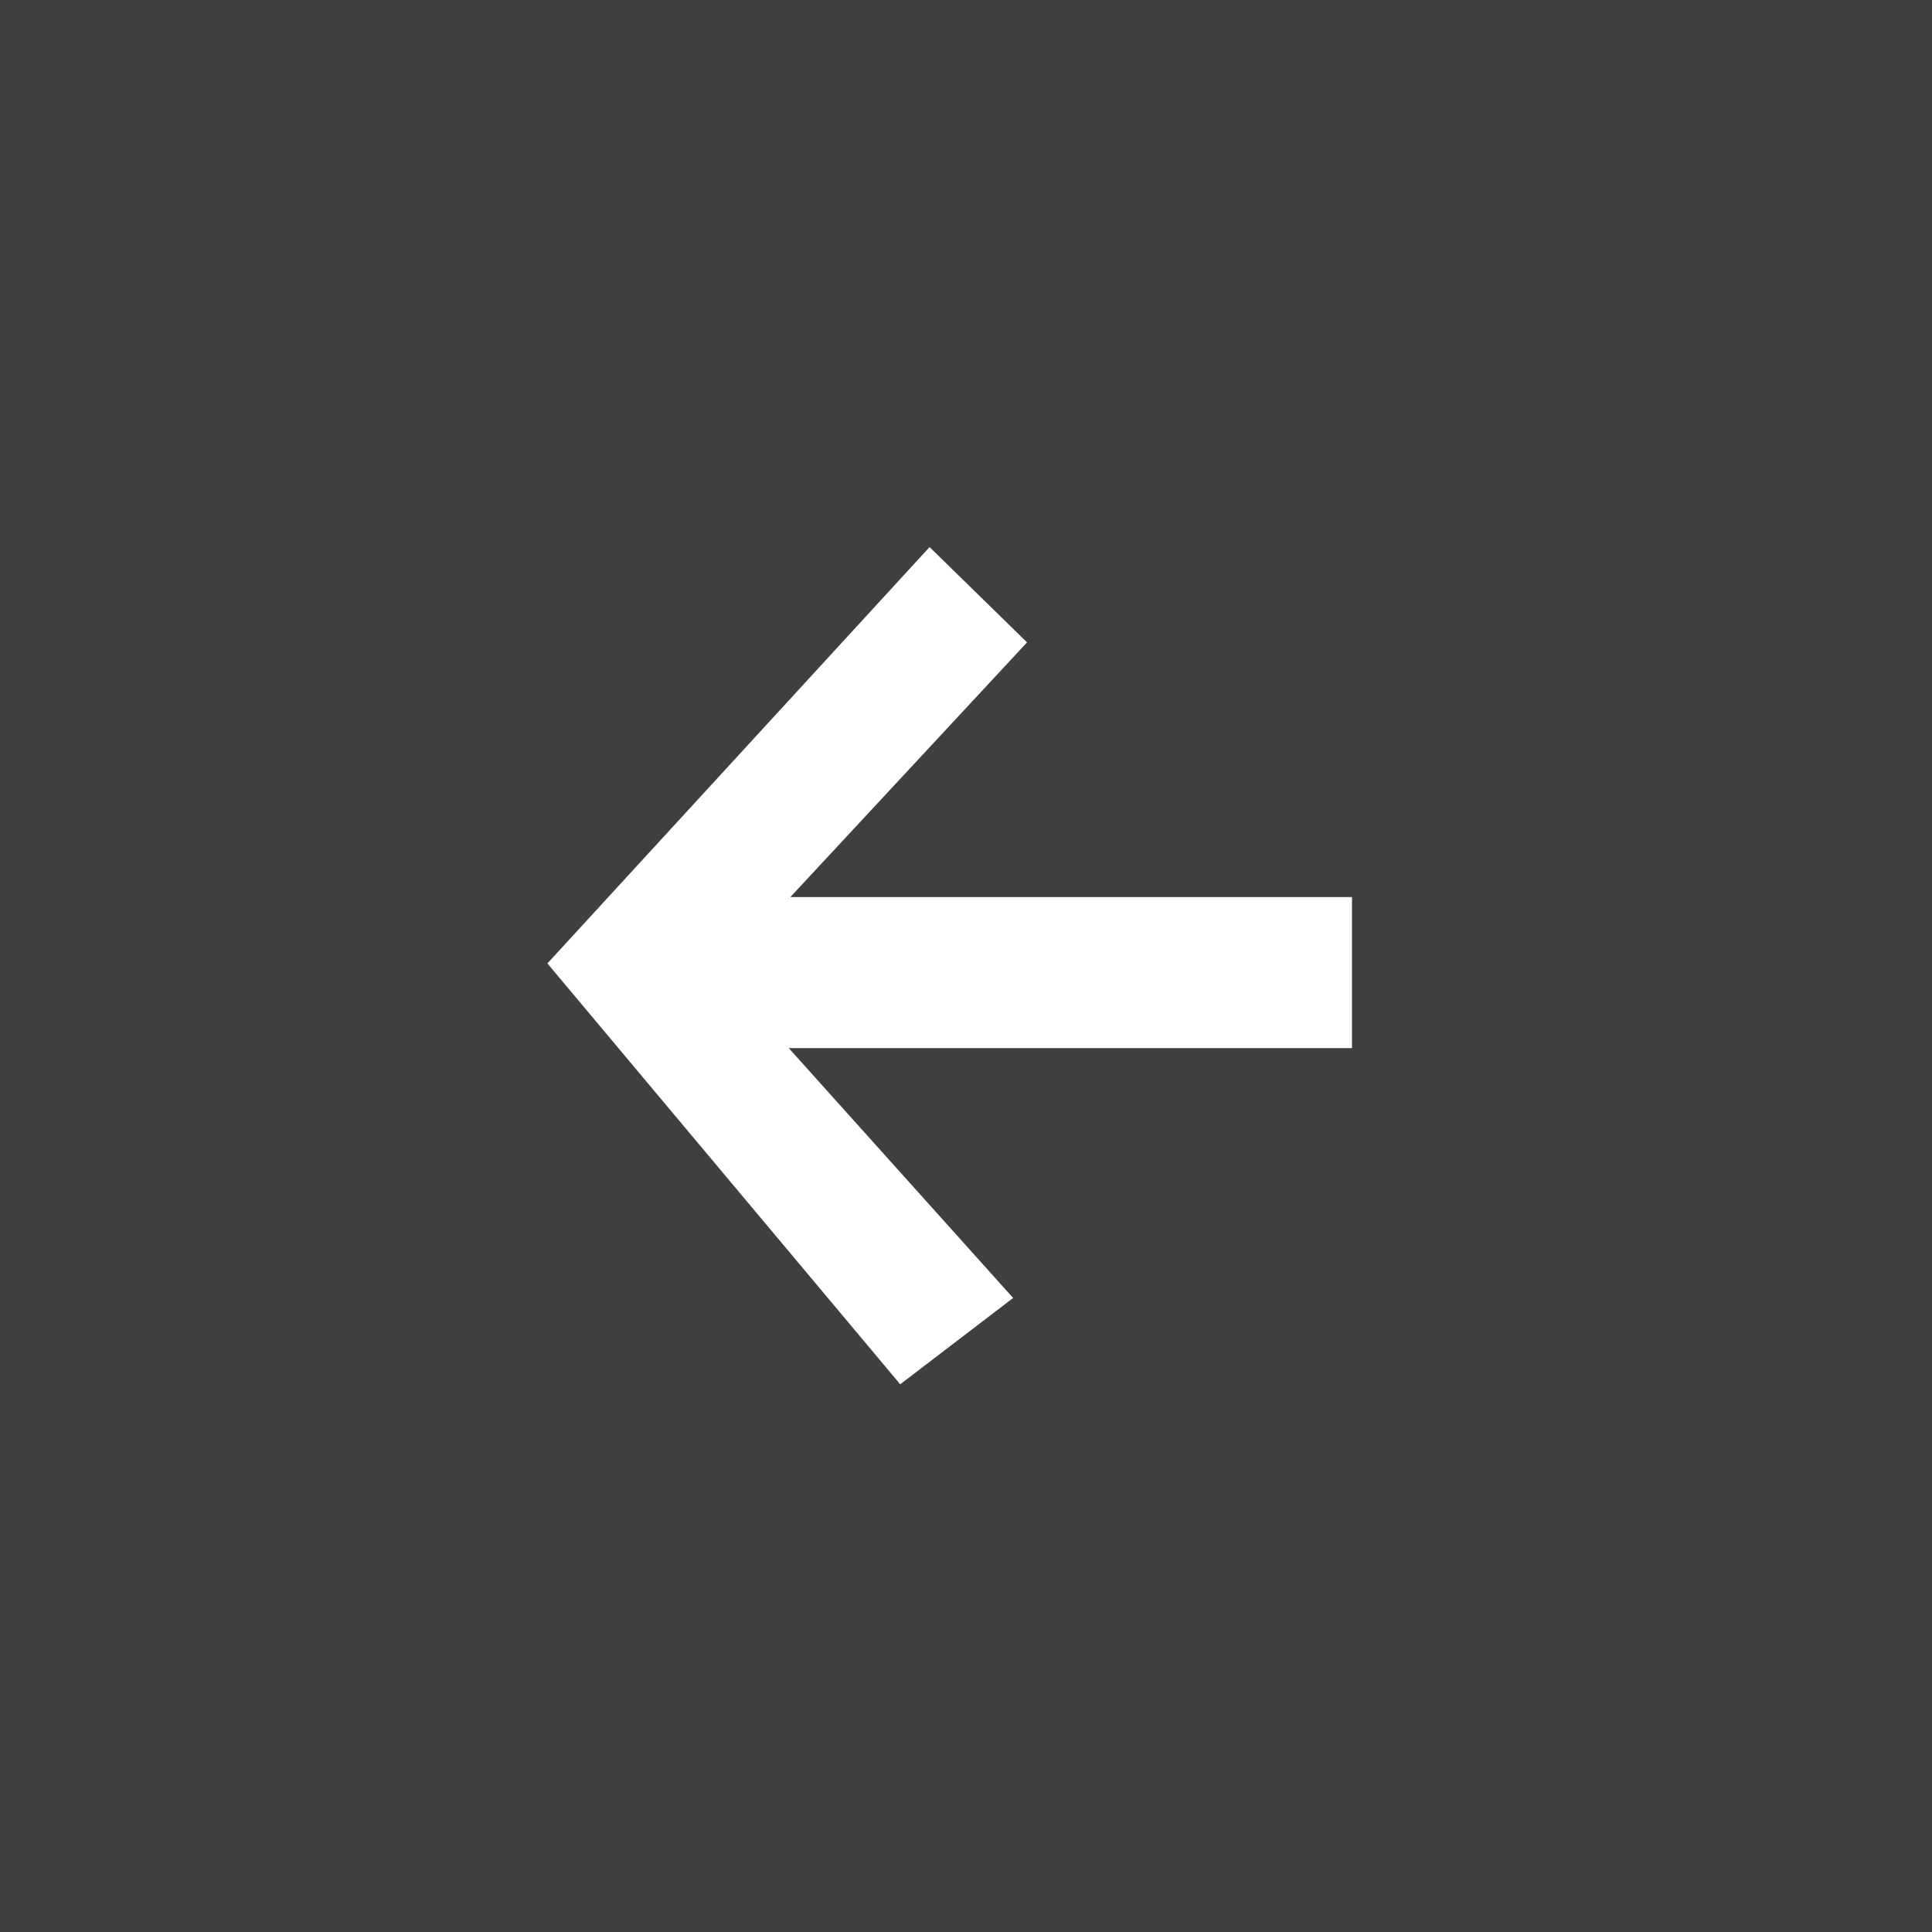
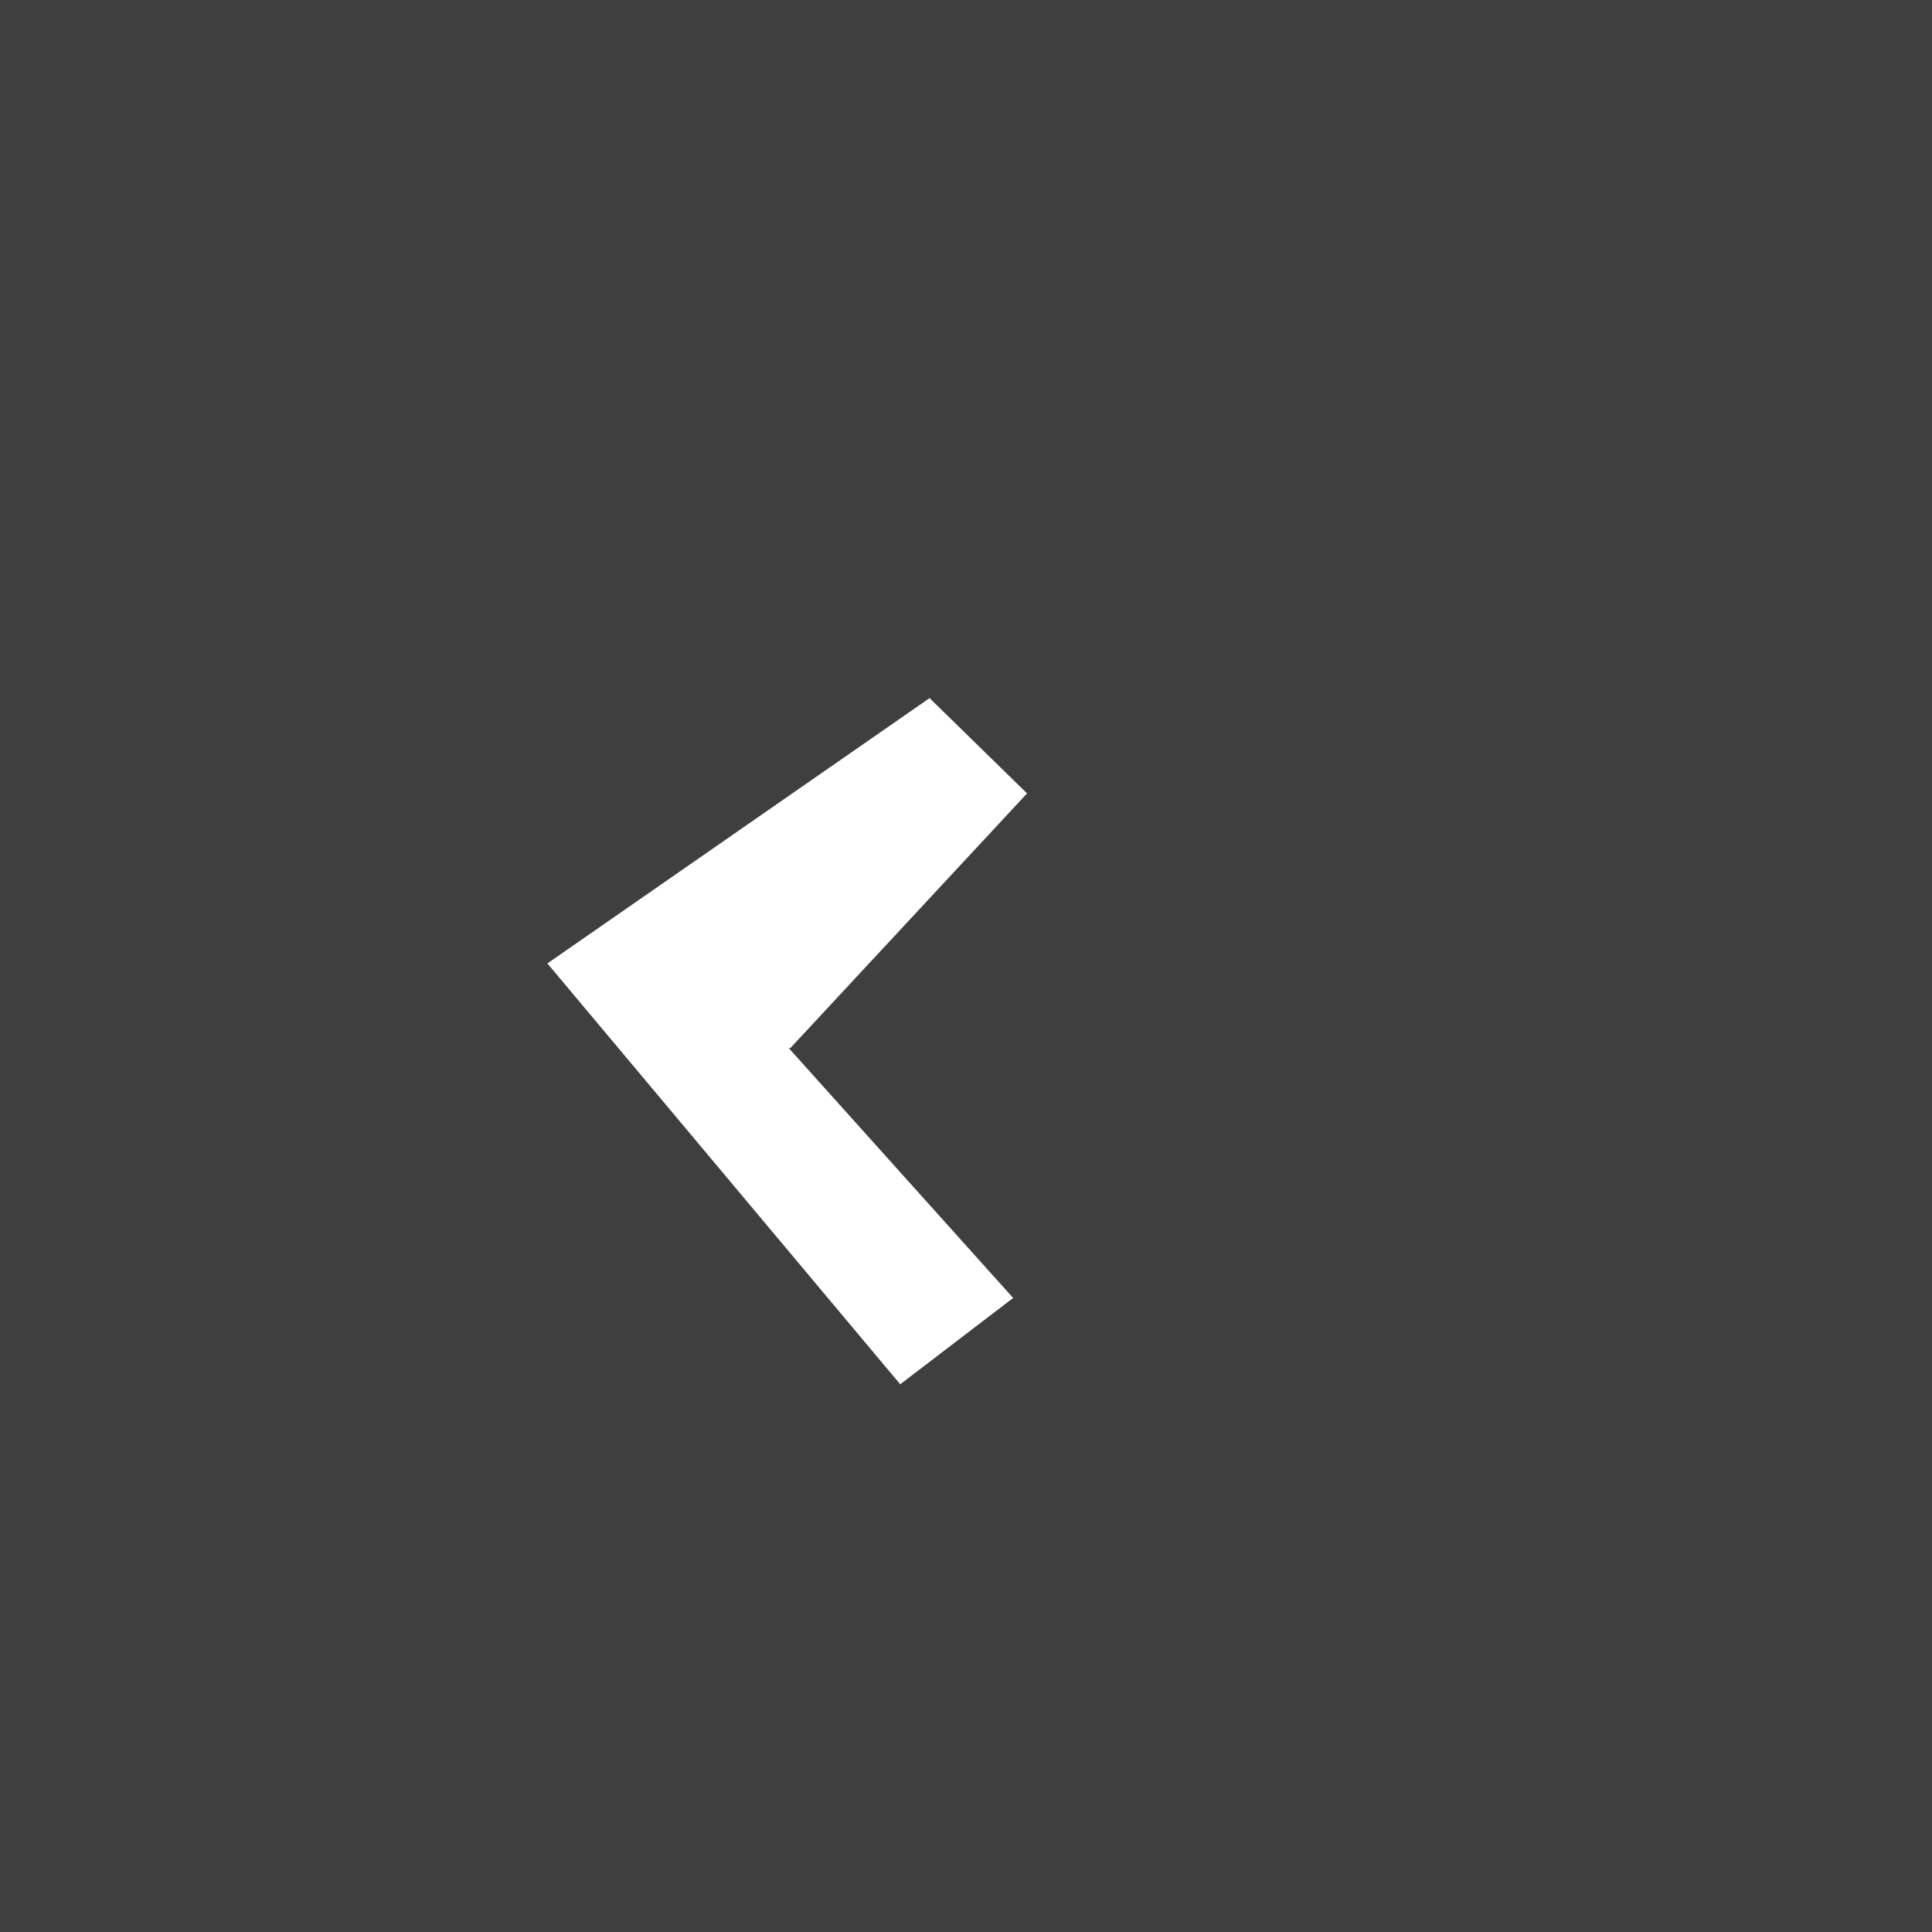
<svg xmlns="http://www.w3.org/2000/svg" id="swiper_arrow_prev.svg" width="60" height="60" viewBox="0 0 60 60">
  <defs>
    <style>
      .cls-1 {
        fill: #2b2b2b;
        fill-rule: evenodd;
        opacity: 0.9;
      }
    </style>
  </defs>
-   <path id="blank" class="cls-1" d="M120,1485H60v60h60v-60Zm-18.013,32.55v-4.69H84.544l7.352-7.91-3.027-2.96L77,1514.92l10.957,13.07,3.507-2.68-6.968-7.76h17.491Z" transform="translate(-60 -1485)" />
+   <path id="blank" class="cls-1" d="M120,1485H60v60h60v-60Zm-18.013,32.55H84.544l7.352-7.91-3.027-2.96L77,1514.92l10.957,13.07,3.507-2.68-6.968-7.76h17.491Z" transform="translate(-60 -1485)" />
</svg>